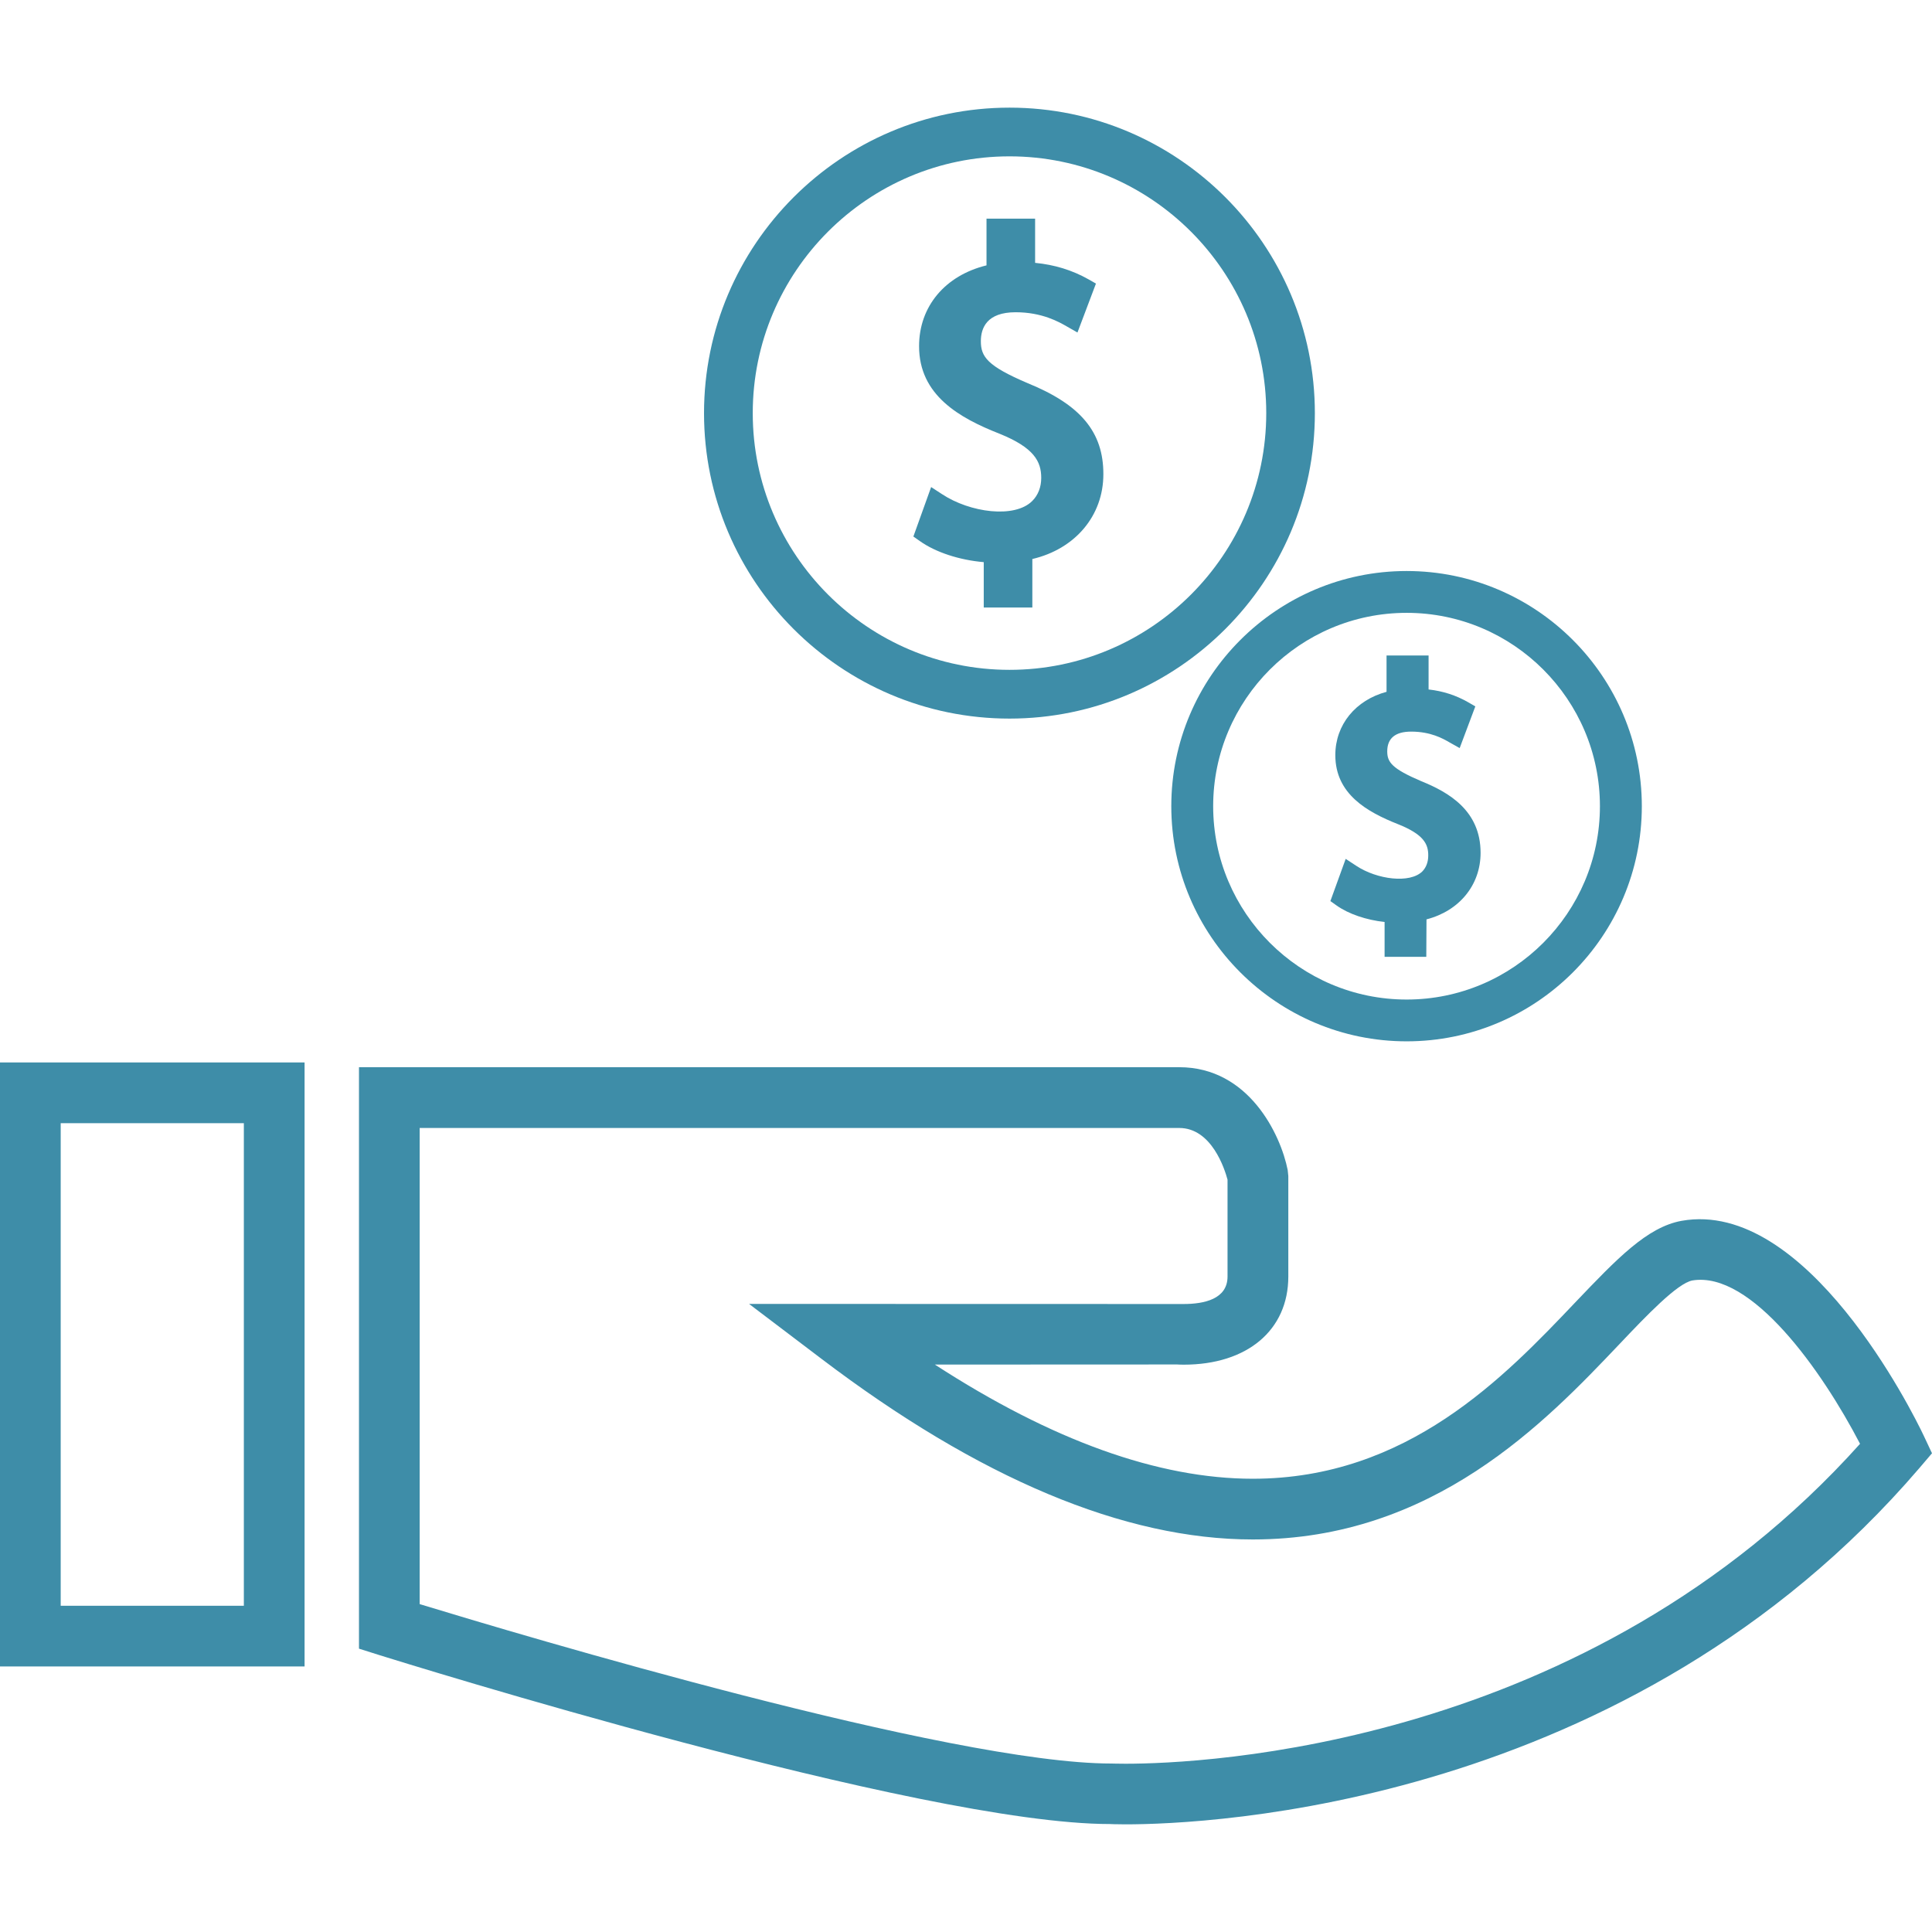
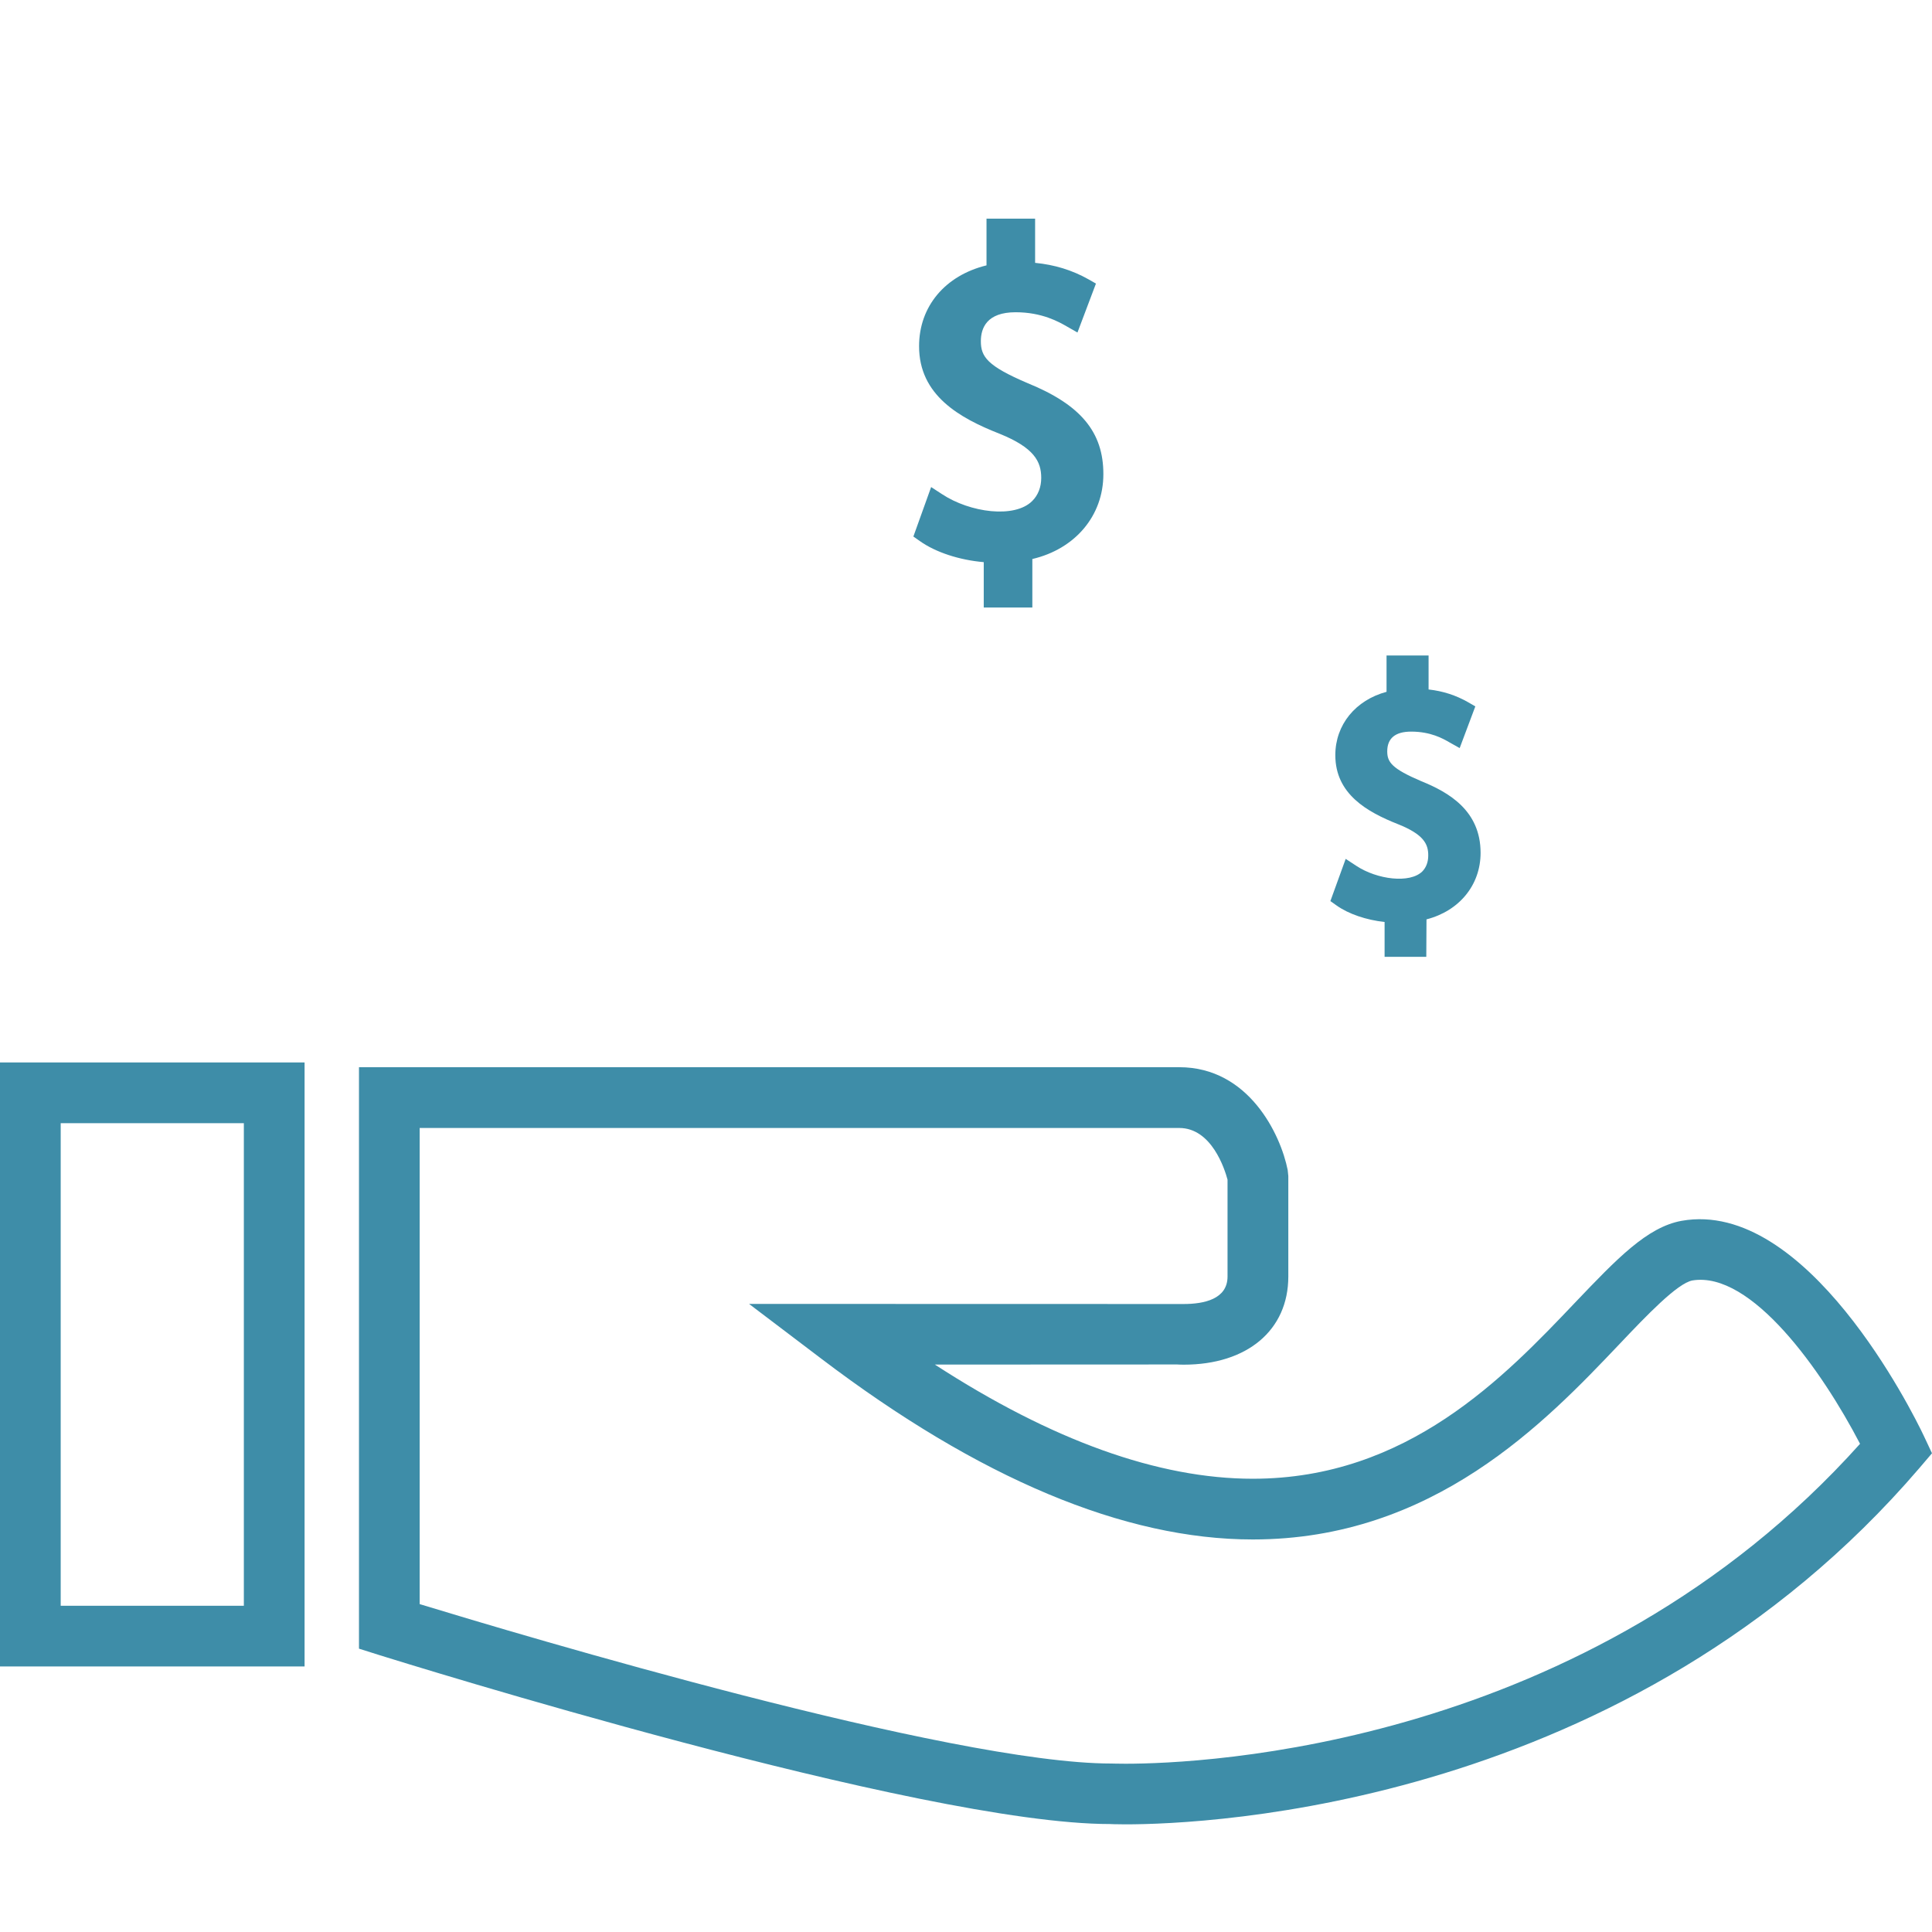
<svg xmlns="http://www.w3.org/2000/svg" version="1.1" id="Capa_1" x="0px" y="0px" viewBox="0 0 200.158 200.158" style="enable-background:new 0 0 200.158 200.158;" xml:space="preserve">
  <g>
    <g>
      <g>
-         <path style="fill:#3e8da8;" d="M136.222,42.807c0-17.454-14.19-31.655-31.633-31.655c-17.45,0-31.651,14.201-31.651,31.655     c0,17.443,14.197,31.641,31.651,31.641C122.032,74.447,136.222,60.246,136.222,42.807z M104.588,69.397     c-14.677,0-26.602-11.928-26.602-26.594c0-14.67,11.925-26.605,26.602-26.605c14.67,0,26.598,11.935,26.598,26.605     C131.183,57.473,119.254,69.397,104.588,69.397z" />
        <path style="fill:#3e8da8;" d="M106.46,39.693c-4.166-1.775-4.842-2.731-4.842-4.341c0-1.371,0.619-3.003,3.6-3.003     c2.745,0,4.495,1.002,5.343,1.492l1.066,0.608l1.915-5.071l-0.784-0.447c-1.689-0.948-3.497-1.503-5.519-1.7v-4.581h-5.035v4.842     c-4.277,1.045-6.986,4.245-6.986,8.367c-0.011,5.103,4.212,7.455,8.335,9.076c3.579,1.446,4.32,2.874,4.32,4.57     c0,0.959-0.319,1.786-0.927,2.394c-1.818,1.829-6.442,1.22-9.359-0.709l-1.12-0.73l-1.84,5.125l0.651,0.458     c1.643,1.174,4.112,1.979,6.639,2.197v4.699h5.035v-5.025c4.427-1.034,7.358-4.474,7.358-8.783     C114.319,44.761,111.964,41.933,106.46,39.693z" />
-         <path style="fill:#3e8da8;" d="M145.731,59.158c-13.439,0-24.383,10.937-24.383,24.365c0,13.439,10.948,24.361,24.383,24.361     s24.365-10.923,24.365-24.361C170.092,70.095,159.169,59.158,145.731,59.158z M145.731,103.554     c-11.055,0-20.045-8.986-20.045-20.031s8.99-20.031,20.045-20.031c11.044,0,20.024,8.986,20.024,20.031     S156.775,103.554,145.731,103.554z" />
        <path style="fill:#3e8da8;" d="M147.245,80.932c-3.038-1.296-3.525-1.968-3.525-3.089c0-1.36,0.837-2.047,2.48-2.047     c2.022,0,3.285,0.719,3.958,1.109l1.066,0.598l1.621-4.32l-0.773-0.447c-1.242-0.705-2.58-1.142-4.069-1.306v-3.522h-4.355v3.765     c-3.207,0.859-5.307,3.407-5.307,6.56c0,4.037,3.296,5.887,6.506,7.158c2.609,1.045,3.135,2.022,3.121,3.253     c0,0.651-0.208,1.217-0.608,1.632c-1.292,1.281-4.681,0.848-6.832-0.565l-1.113-0.73l-1.585,4.373l0.641,0.455     c1.242,0.884,3.081,1.503,4.975,1.711v3.611h4.32l0.021-3.883c3.386-0.87,5.604-3.547,5.604-6.896     C153.39,83.978,150.093,82.085,147.245,80.932z" />
      </g>
      <path style="fill:#3e8da8;" d="M0,172.647h31.555v-62.576H0V172.647z M6.288,116.363h18.975v49.997H6.288V116.363z" />
      <path style="fill:#3e8da8;" d="M199.299,148.733c-1.142-2.416-12.154-24.558-25.091-22.253c-3.572,0.655-6.682,3.919-10.991,8.432    c-7.333,7.712-17.386,18.288-33.426,18.288c-9.781,0-20.825-3.969-32.936-11.828l25.113-0.011c0,0,0.251,0.021,0.666,0.021    c6.585,0,10.837-3.579,10.837-9.13v-10.411l-0.064-0.623c-0.73-3.686-4.037-10.654-11.23-10.654H37.191v60.239l2.197,0.694    c2.283,0.705,55.973,17.476,75.603,17.476l0,0c0,0,0.565,0.032,1.621,0.032c8.453,0,52.13-1.782,82.228-36.898l1.317-1.546    L199.299,148.733z M116.613,182.725c-0.837,0-1.306-0.021-1.482-0.021c-16.634,0-61.216-13.331-71.652-16.516V116.86h78.692    c3.361,0,4.71,4.262,5.003,5.354v10.042c0,2.351-2.469,2.842-4.549,2.842l-45.022-0.011l7.444,5.644    c16.388,12.451,31.444,18.76,44.743,18.76c18.725,0,30.327-12.175,37.986-20.238c2.806-2.96,5.995-6.302,7.559-6.596    c6.106-0.998,13.417,9.323,17.368,16.924C164.445,181.104,124.447,182.725,116.613,182.725z" />
    </g>
  </g>
  <g>
</g>
  <g>
</g>
  <g>
</g>
  <g>
</g>
  <g>
</g>
  <g>
</g>
  <g>
</g>
  <g>
</g>
  <g>
</g>
  <g>
</g>
  <g>
</g>
  <g>
</g>
  <g>
</g>
  <g>
</g>
  <g>
</g>
</svg>